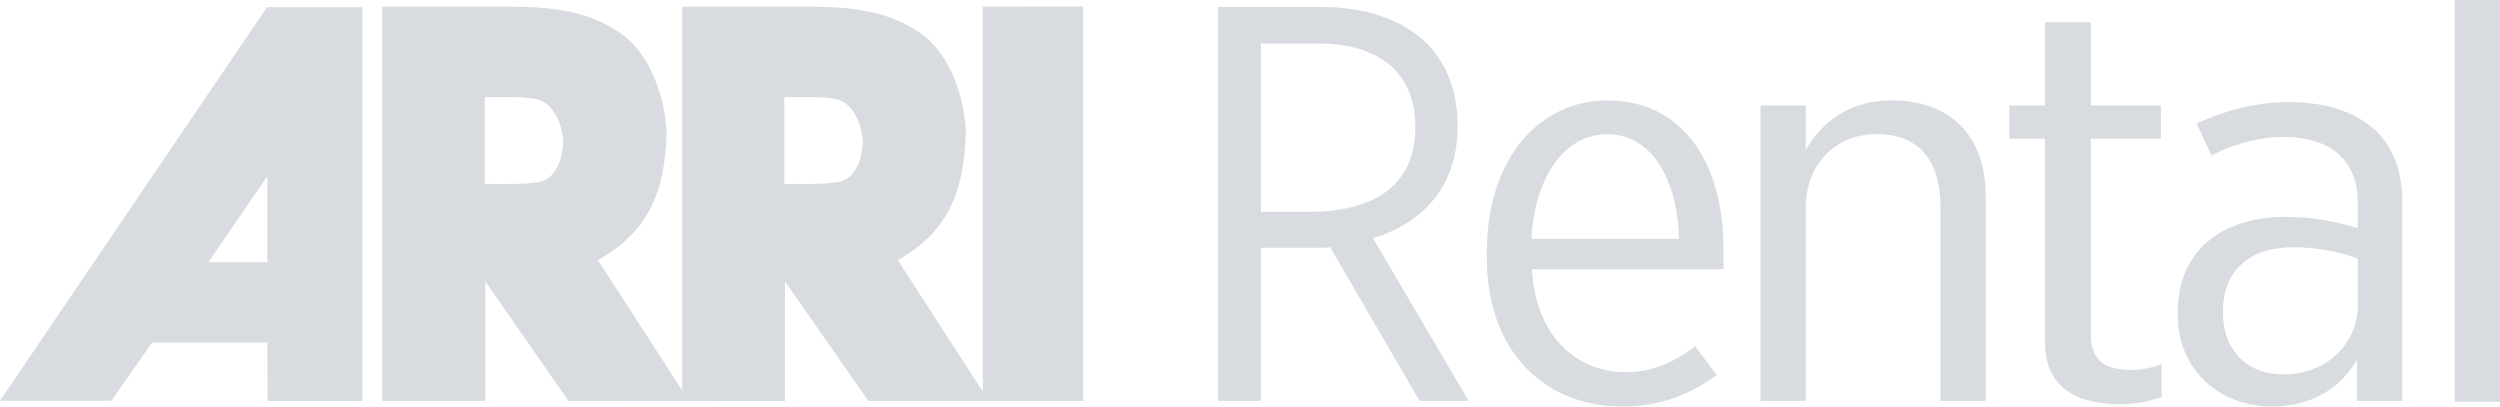
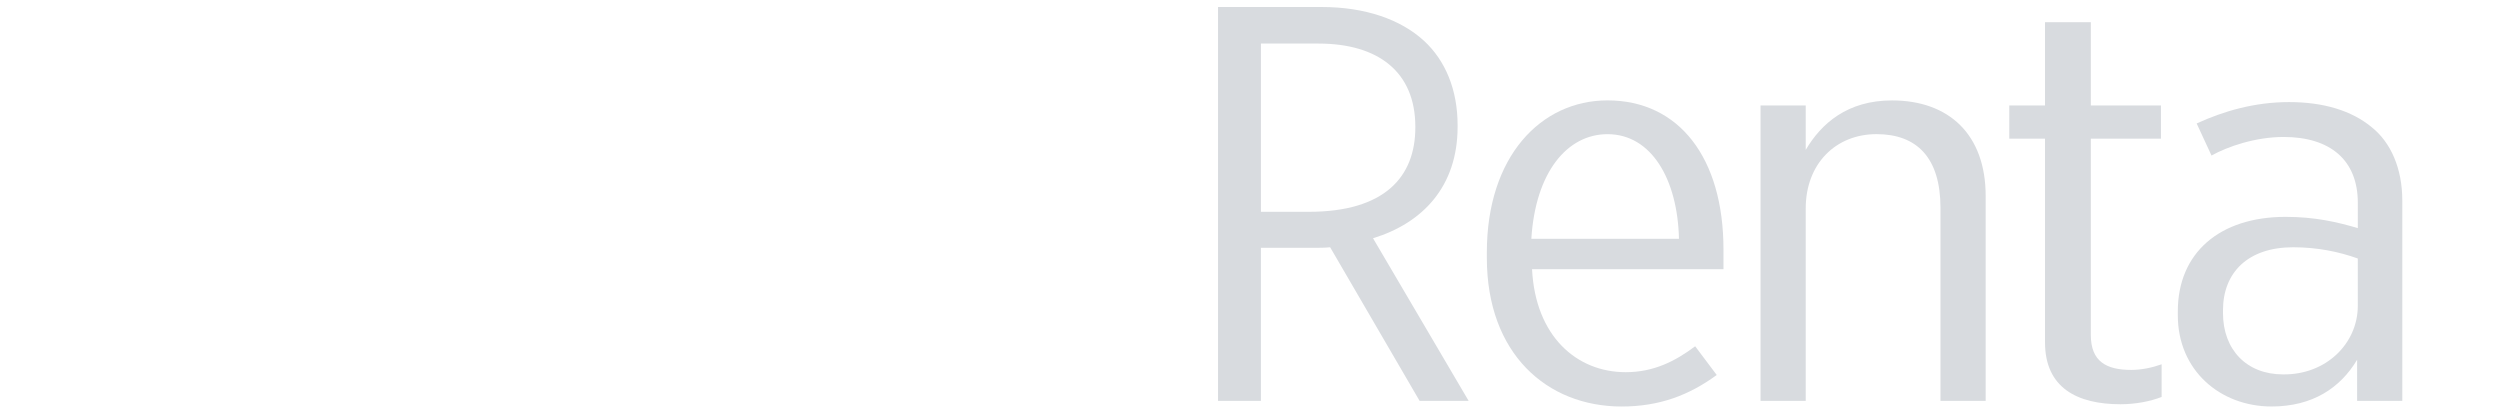
<svg xmlns="http://www.w3.org/2000/svg" width="246" height="40" viewBox="0 0 246 40" fill="none">
  <g id="arri rental" clip-path="url(#clip0_1_75)">
    <g id="Group">
      <g id="Group_2">
        <path id="Vector" d="M128.775 20.842C136.252 20.842 139.269 17.406 139.269 12.536V12.479C139.269 7.053 135.591 4.287 129.741 4.287H124.076V20.842H128.775ZM119.854 0.689H130.045C134.323 0.689 137.82 1.906 140.115 4.01C142.221 5.946 143.428 8.826 143.428 12.314V12.48C143.428 18.349 139.99 21.95 135.105 23.443L144.513 39.444H139.688L130.886 24.331C130.344 24.385 129.802 24.385 129.257 24.385H124.074V39.444H119.853L119.854 0.689Z" fill="#D8DBDF" />
        <path id="Vector_2" d="M165.211 23.5C165.077 17.632 162.491 13.202 158.179 13.202C154.2 13.202 151.085 16.966 150.684 23.5H165.211ZM146.306 25.38V24.826C146.306 15.415 151.613 9.878 158.179 9.878C165.211 9.878 169.59 15.526 169.59 24.549V26.489H150.753C151.085 33.077 155.131 36.623 159.971 36.623C162.692 36.623 164.815 35.568 166.804 34.073L168.926 36.899C166.205 38.891 163.284 40 159.57 40C152.208 40 146.306 34.791 146.306 25.38Z" fill="#D8DBDF" />
        <path id="Vector_3" d="M173.237 10.376H177.683V14.751C179.208 12.149 181.793 9.881 186.171 9.881C191.743 9.881 195.39 13.2 195.39 19.291V39.444H190.943V20.453C190.943 15.526 188.626 13.199 184.647 13.199C180.667 13.199 177.683 16.08 177.683 20.511V39.444H173.237V10.376Z" fill="#D8DBDF" />
        <path id="Vector_4" d="M201.229 33.687V13.644H197.713V10.376H201.229V2.183H205.738V10.376H212.637V13.644H205.738V32.967C205.738 35.571 207.263 36.4 209.717 36.4C210.713 36.4 211.772 36.179 212.704 35.847V39.06C211.575 39.502 210.116 39.778 208.658 39.778C204.412 39.778 201.229 38.172 201.229 33.687Z" fill="#D8DBDF" />
        <path id="Vector_5" d="M232.008 30.087V25.436C230.153 24.771 228.028 24.331 225.639 24.331C221.196 24.331 218.742 26.822 218.742 30.528V30.806C218.742 34.406 221.065 36.84 224.644 36.84C228.889 36.899 232.008 33.797 232.008 30.087ZM214.297 31.03V30.639C214.297 24.881 218.405 21.339 224.907 21.339C227.761 21.339 229.953 21.839 232.009 22.449V19.954C232.009 15.749 229.286 13.478 224.711 13.478C221.926 13.478 219.205 14.419 217.612 15.305L216.152 12.149C218.807 10.93 221.859 10.045 225.239 10.045C228.624 10.045 231.41 10.877 233.401 12.538C235.259 14.032 236.386 16.58 236.386 19.736V39.444H231.94V35.4C230.285 38.171 227.561 39.998 223.52 39.998C218.474 39.998 214.297 36.455 214.297 31.03Z" fill="#D8DBDF" />
      </g>
-       <path id="Vector_6" d="M246.001 0H241.558V39.531H246.001V0Z" fill="#D8DBDF" />
-       <path id="Vector_7" d="M20.505 25.802L26.306 17.341V25.804L20.505 25.802ZM26.268 0.709L0 39.432H10.959L14.958 33.713H26.307L26.331 39.468H35.66V0.709H26.268Z" fill="#D8DBDF" />
      <g id="Group_3">
-         <path id="Vector_8" d="M82.595 17.893C81.317 18.111 79.966 18.131 77.181 18.09V9.568C79.868 9.548 81.278 9.488 82.476 9.821C83.688 10.158 84.771 11.741 84.907 13.976C84.807 16.154 83.868 17.656 82.595 17.893ZM53.111 17.893C51.833 18.111 50.482 18.131 47.696 18.09V9.568C50.383 9.548 51.793 9.488 52.991 9.821C54.209 10.158 55.287 11.741 55.423 13.976C55.322 16.154 54.381 17.656 53.111 17.893ZM96.711 0.649V38.541L88.338 25.589C93.278 22.818 94.827 18.924 95.041 13.149C94.945 9.747 93.611 5.631 90.908 3.518C87.102 0.649 82.595 0.649 78.086 0.649H67.128V38.421L58.833 25.589C63.773 22.818 65.382 19.003 65.597 13.226C65.497 9.823 64.108 5.631 61.401 3.518C57.598 0.649 53.089 0.649 48.579 0.649H37.62L37.621 39.45H47.756V27.682L55.93 39.449L77.243 39.468V27.682L85.44 39.449H106.573L106.572 0.642L96.711 0.649Z" fill="#D8DBDF" />
-       </g>
+         </g>
    </g>
  </g>
  <defs>
    <clipPath id="clip0_1_75">
      <rect width="246" height="40" fill="white" />
    </clipPath>
  </defs>
</svg>